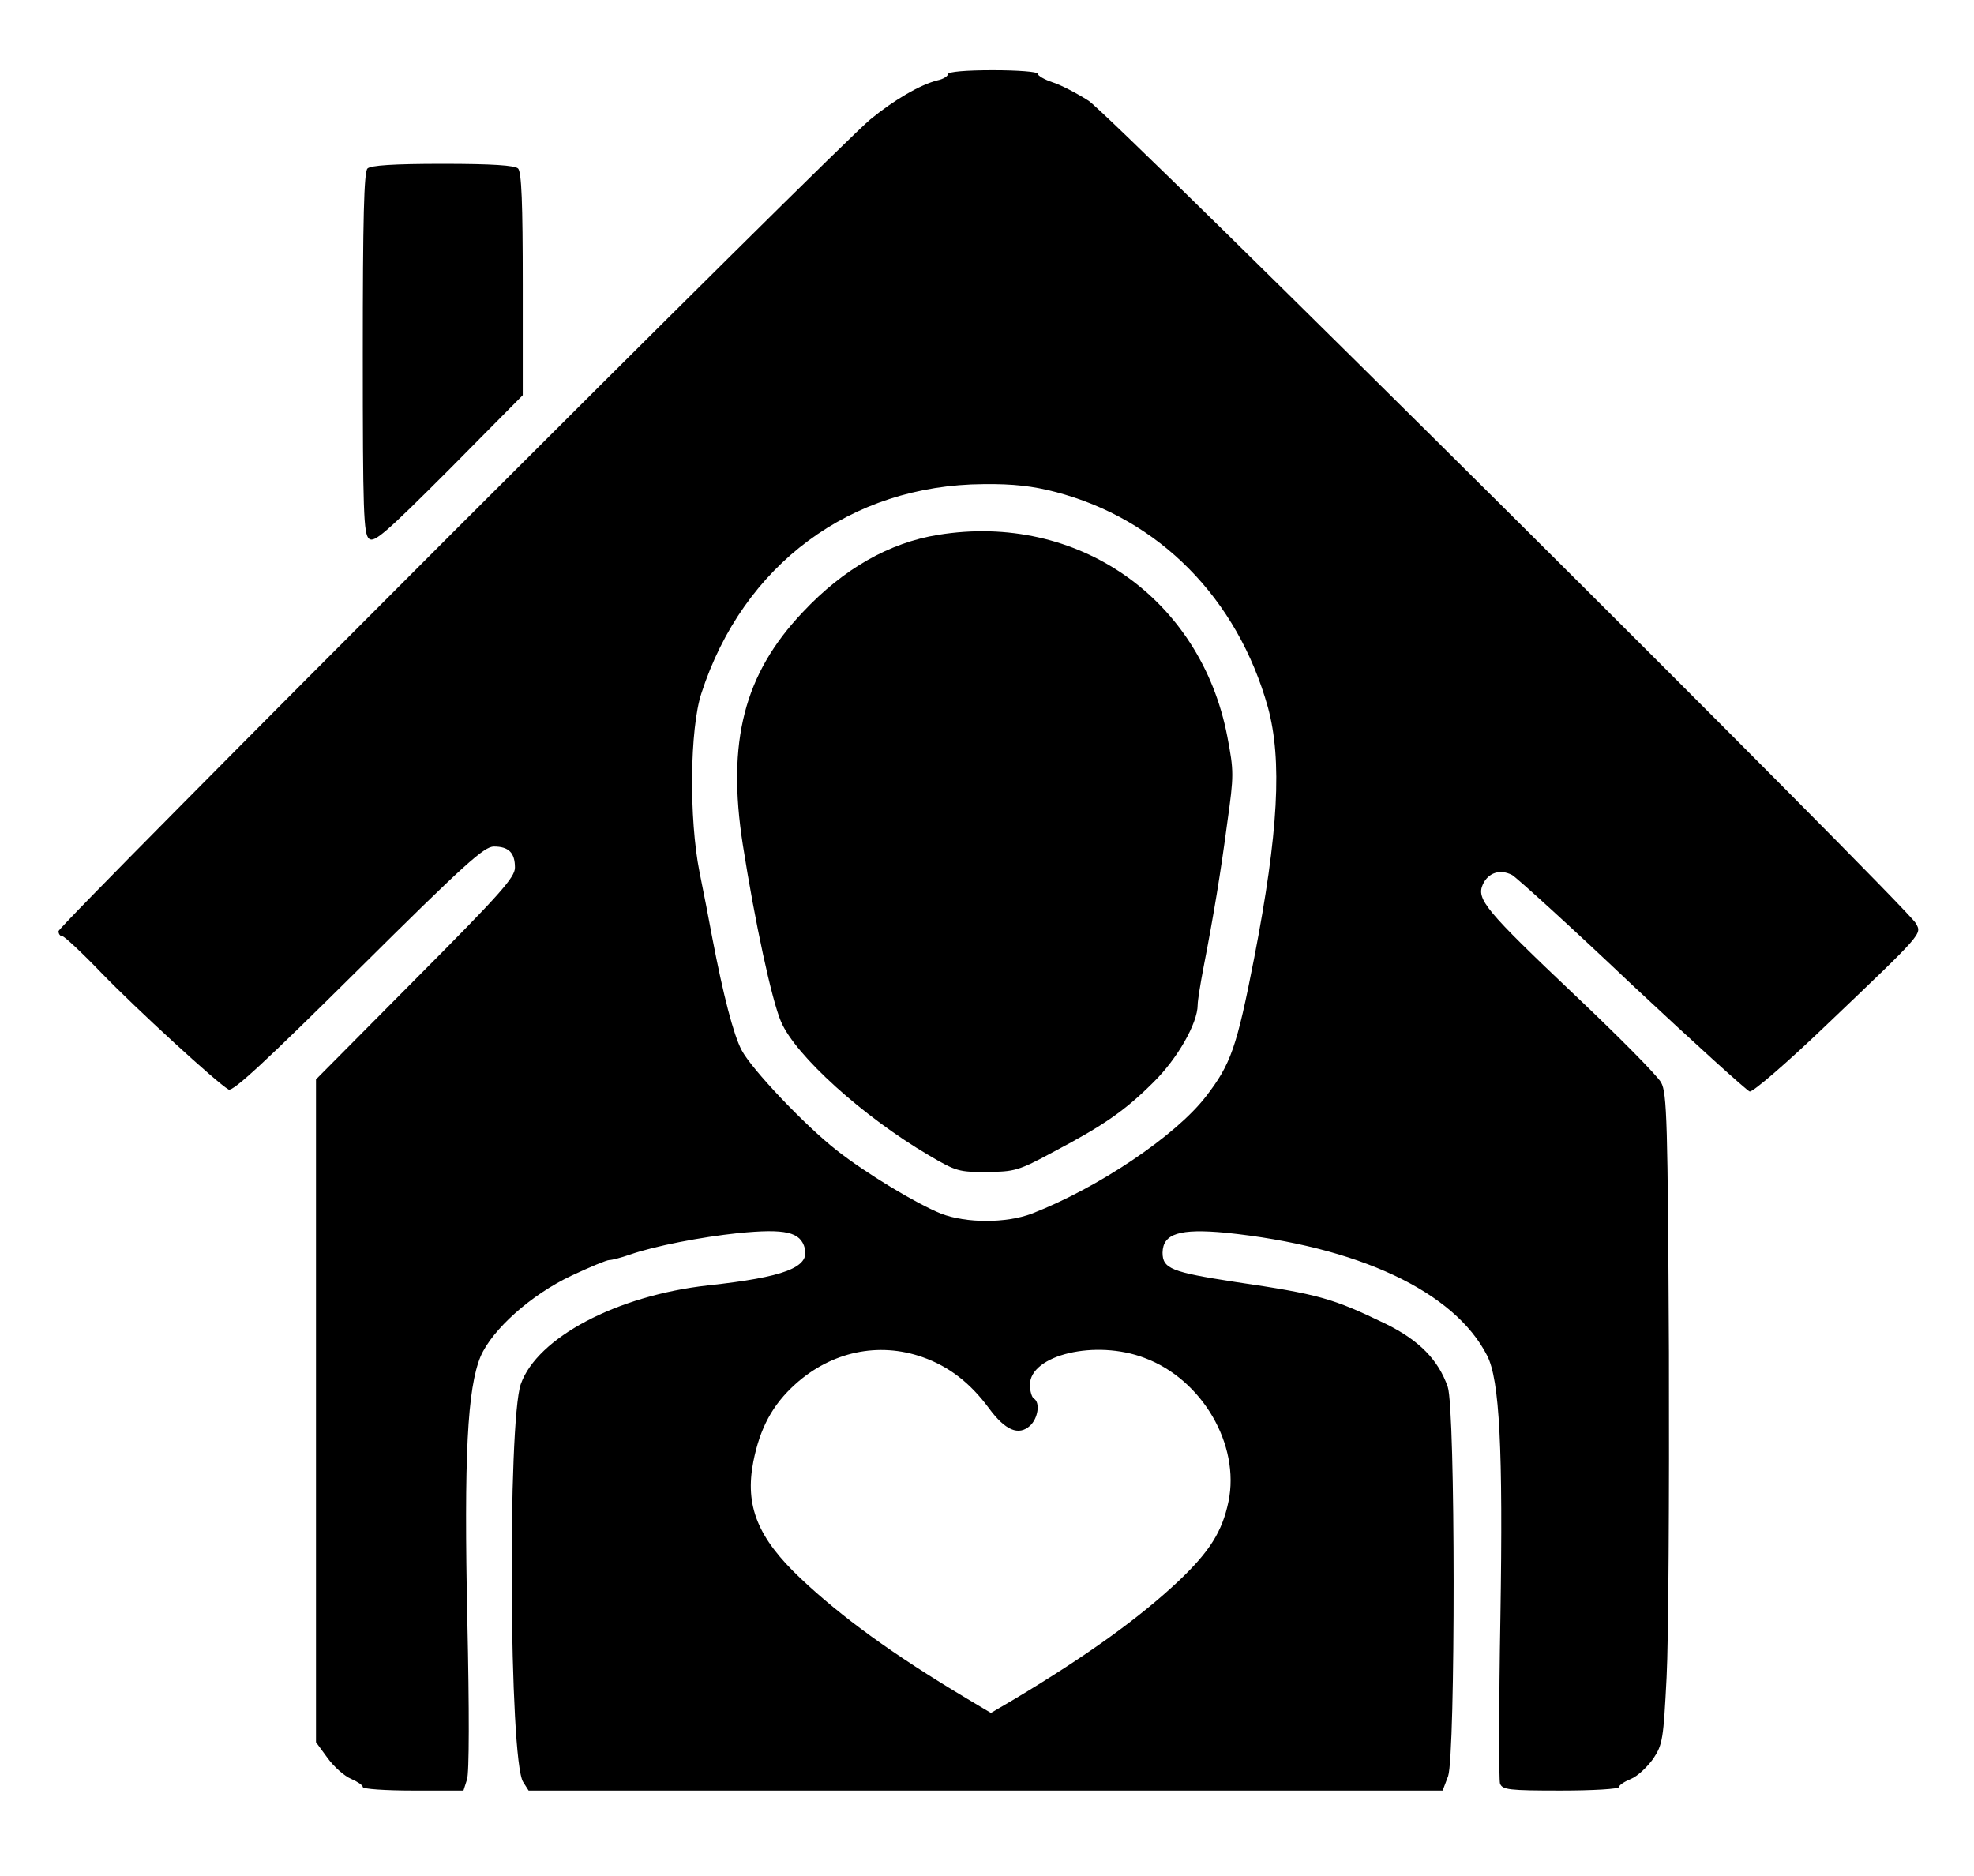
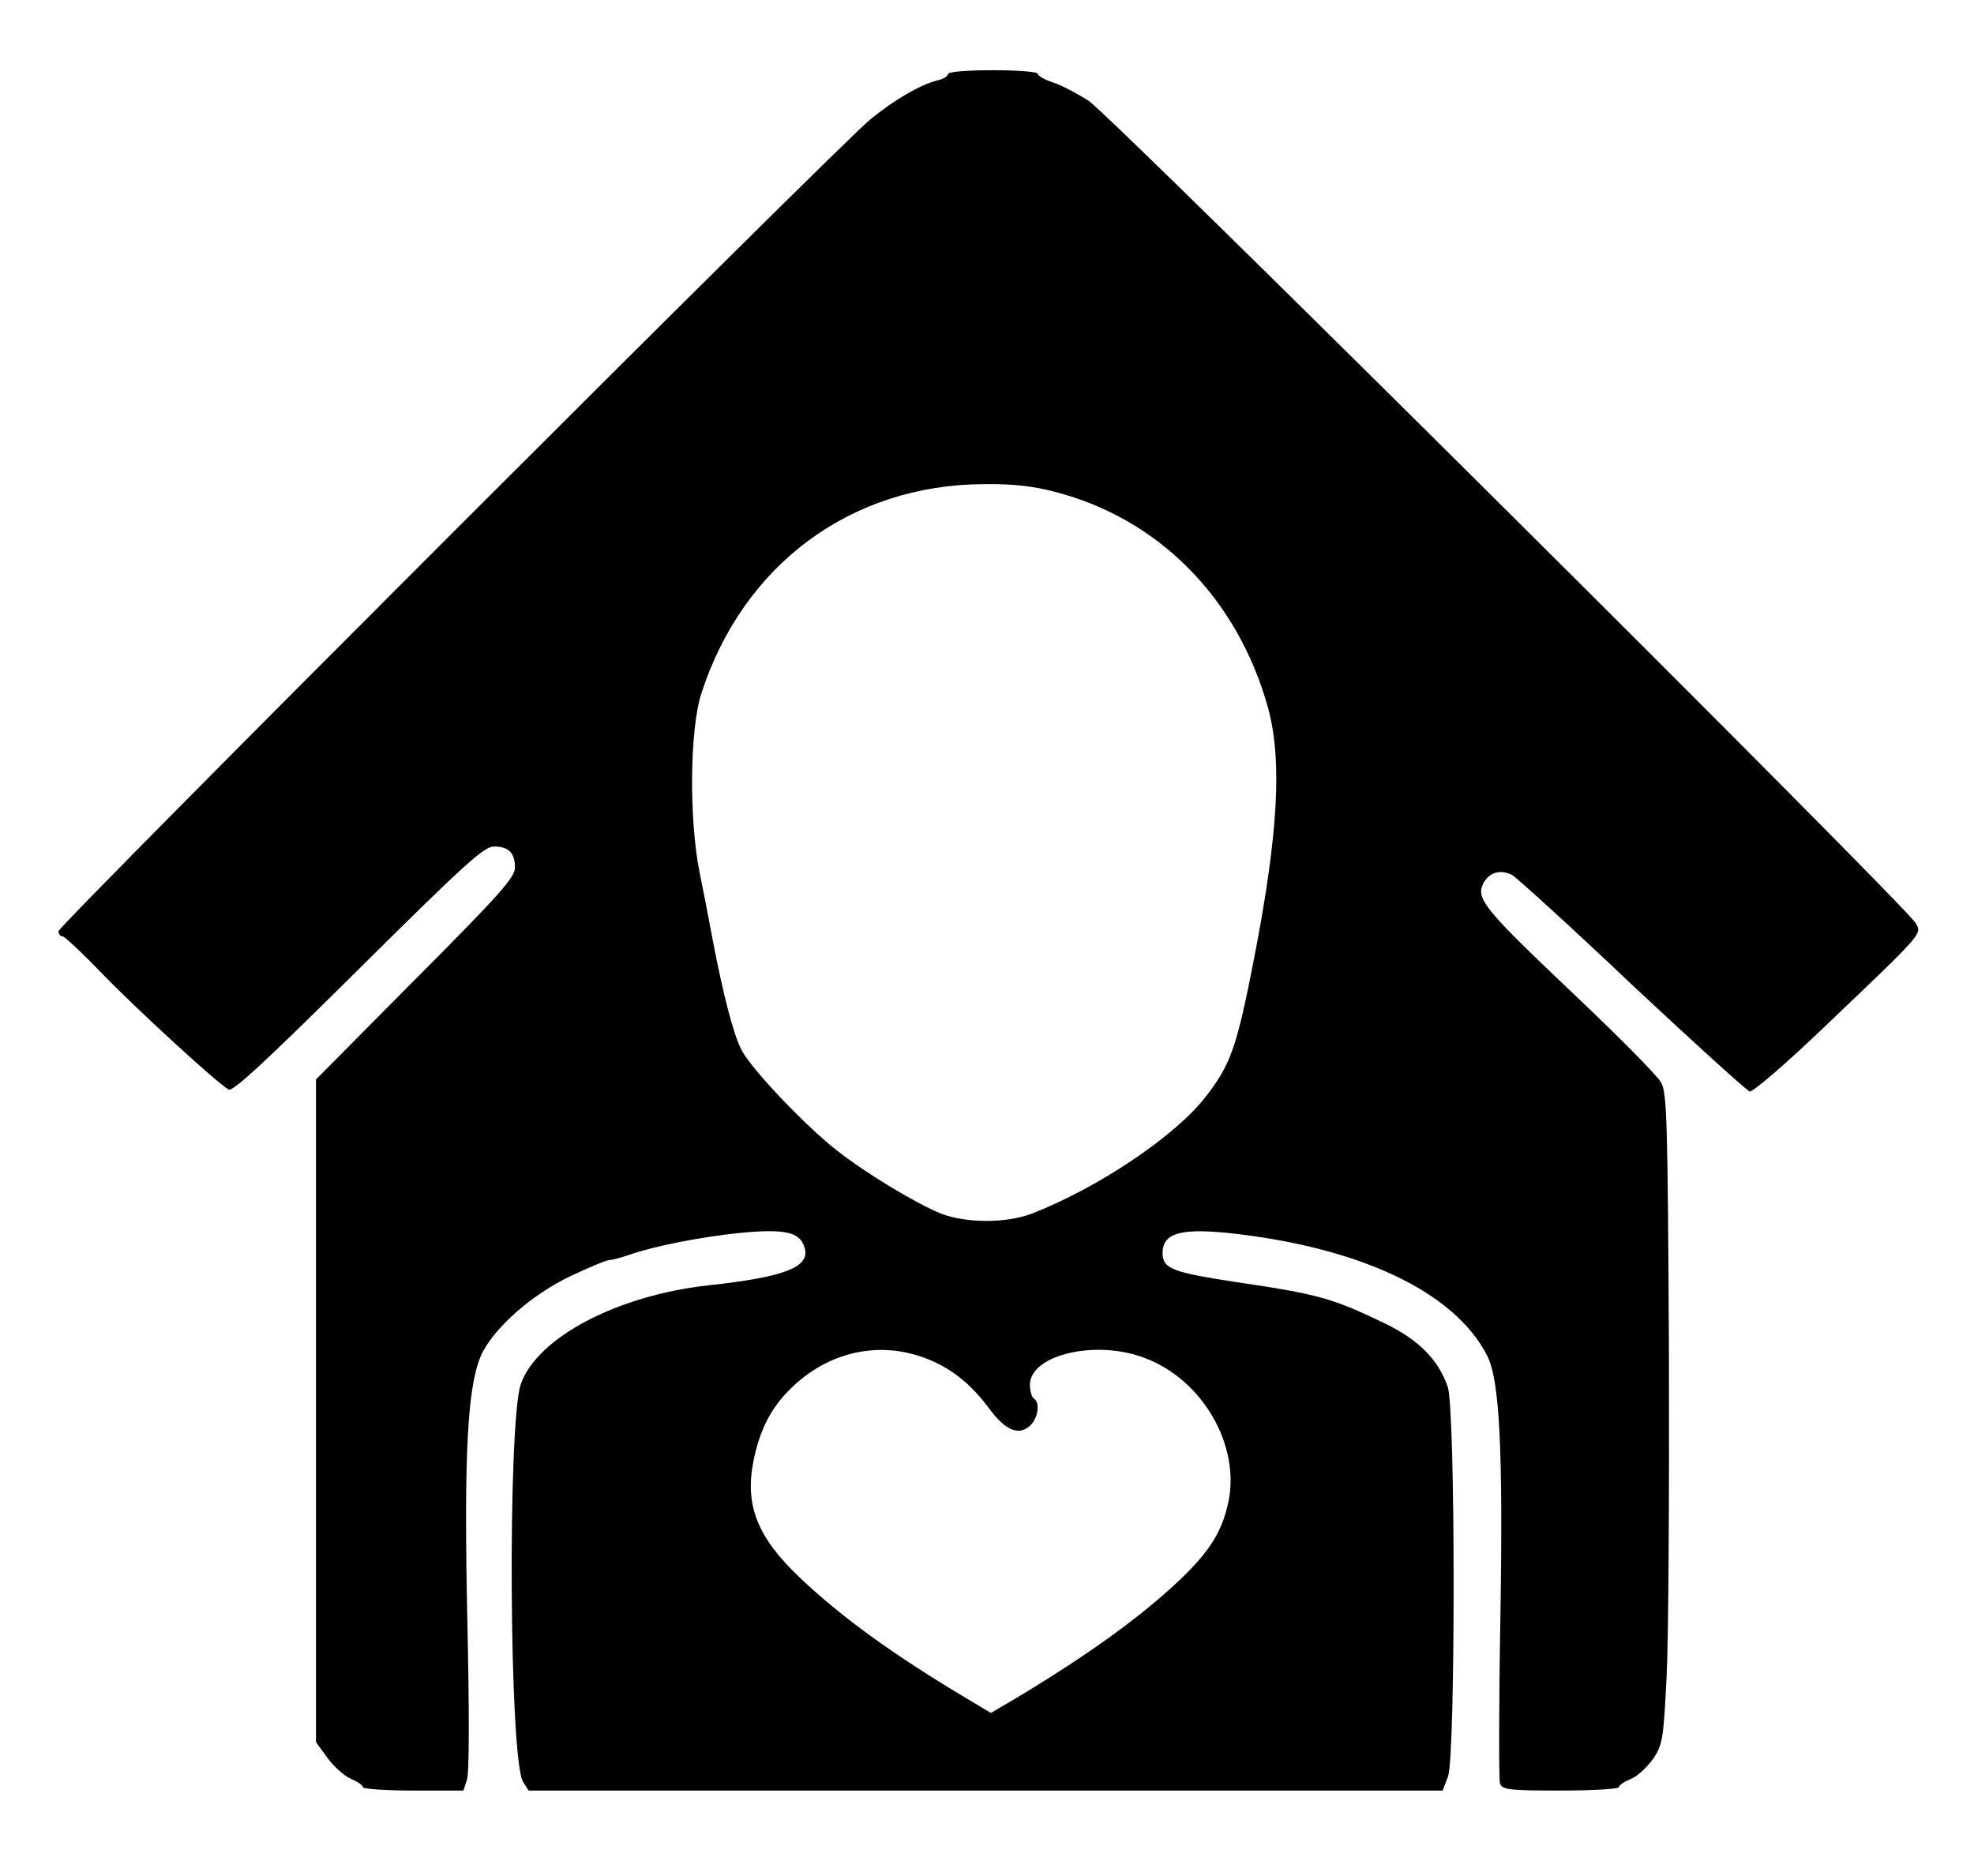
<svg xmlns="http://www.w3.org/2000/svg" version="1.0" width="506pt" height="481pt" viewBox="0 0 506 481" preserveAspectRatio="xMidYMid meet">
  <g transform="translate(0,481) scale(0.1,-0.1)" fill="#000000" stroke="none">
    <path d="M2430 4620 c0 -5 -12 -13 -27 -16 -44 -11 -111 -50 -172 -100 -81 -66 -2081 -2066 -2081 -2081 0 -7 4 -13 10 -13 5 0 50 -42 100 -94 89 -92 297 -283 326 -299 11 -6 95 72 332 307 274 272 323 316 348 316 38 0 54 -16 54 -54 0 -25 -37 -67 -255 -286 l-255 -257 0 -849 0 -850 30 -41 c16 -22 43 -46 60 -53 16 -7 30 -16 30 -21 0 -5 58 -9 129 -9 l129 0 9 28 c6 16 6 180 1 407 -9 423 0 596 34 678 30 69 129 158 233 207 47 22 90 40 97 40 7 0 30 6 53 14 63 22 182 45 277 55 122 12 160 3 171 -39 13 -49 -54 -74 -248 -95 -234 -26 -438 -134 -480 -253 -34 -99 -30 -964 6 -1020 l14 -22 1172 0 1171 0 14 37 c19 56 19 941 -1 998 -24 69 -73 119 -158 161 -137 66 -170 76 -388 108 -162 25 -185 34 -185 75 1 49 44 62 162 51 339 -35 586 -150 670 -315 32 -62 41 -239 34 -670 -4 -226 -4 -418 -1 -427 6 -16 23 -18 156 -18 82 0 149 4 149 9 0 5 14 14 31 21 17 7 42 31 57 52 24 36 26 51 34 208 5 93 7 468 6 832 -3 595 -5 666 -20 693 -9 17 -108 117 -220 223 -231 219 -254 247 -237 285 14 30 44 40 75 24 12 -7 151 -133 308 -282 158 -148 294 -271 301 -273 8 -2 95 73 192 166 256 244 249 237 234 265 -24 44 -2063 2072 -2121 2109 -30 19 -72 41 -92 47 -21 7 -38 17 -38 22 0 5 -51 9 -115 9 -69 0 -115 -4 -115 -10z m275 -1071 c266 -69 467 -273 545 -552 37 -135 27 -322 -35 -642 -45 -231 -60 -273 -124 -356 -78 -101 -276 -234 -446 -300 -66 -25 -168 -25 -233 0 -64 26 -192 103 -267 162 -83 65 -219 209 -244 257 -21 40 -47 141 -75 287 -8 44 -23 121 -33 170 -27 136 -25 367 5 458 107 330 383 534 723 536 76 1 127 -5 184 -20z m-340 -2218 c68 -24 122 -66 170 -131 42 -57 76 -71 105 -45 21 19 27 60 10 70 -5 3 -10 19 -10 35 0 77 169 117 294 69 148 -55 245 -223 215 -368 -16 -77 -48 -128 -128 -204 -100 -94 -233 -190 -418 -301 l-63 -37 -62 37 c-191 114 -321 209 -426 308 -110 104 -143 186 -121 299 17 86 49 146 108 199 92 83 213 109 326 69z" />
-     <path d="M2405 3439 c-125 -20 -243 -87 -347 -198 -151 -159 -195 -332 -154 -596 31 -198 74 -398 98 -454 37 -87 211 -244 378 -342 71 -42 79 -44 150 -43 70 0 81 3 170 51 129 68 184 106 257 179 61 60 113 151 113 198 0 11 7 54 15 96 26 134 44 243 61 372 17 121 17 131 0 220 -68 354 -384 575 -741 517z" />
-     <path d="M942 4378 c-9 -9 -12 -128 -12 -474 0 -407 2 -463 16 -475 13 -11 41 13 205 177 l189 191 0 284 c0 208 -3 288 -12 297 -8 8 -66 12 -193 12 -127 0 -185 -4 -193 -12z" />
  </g>
</svg>